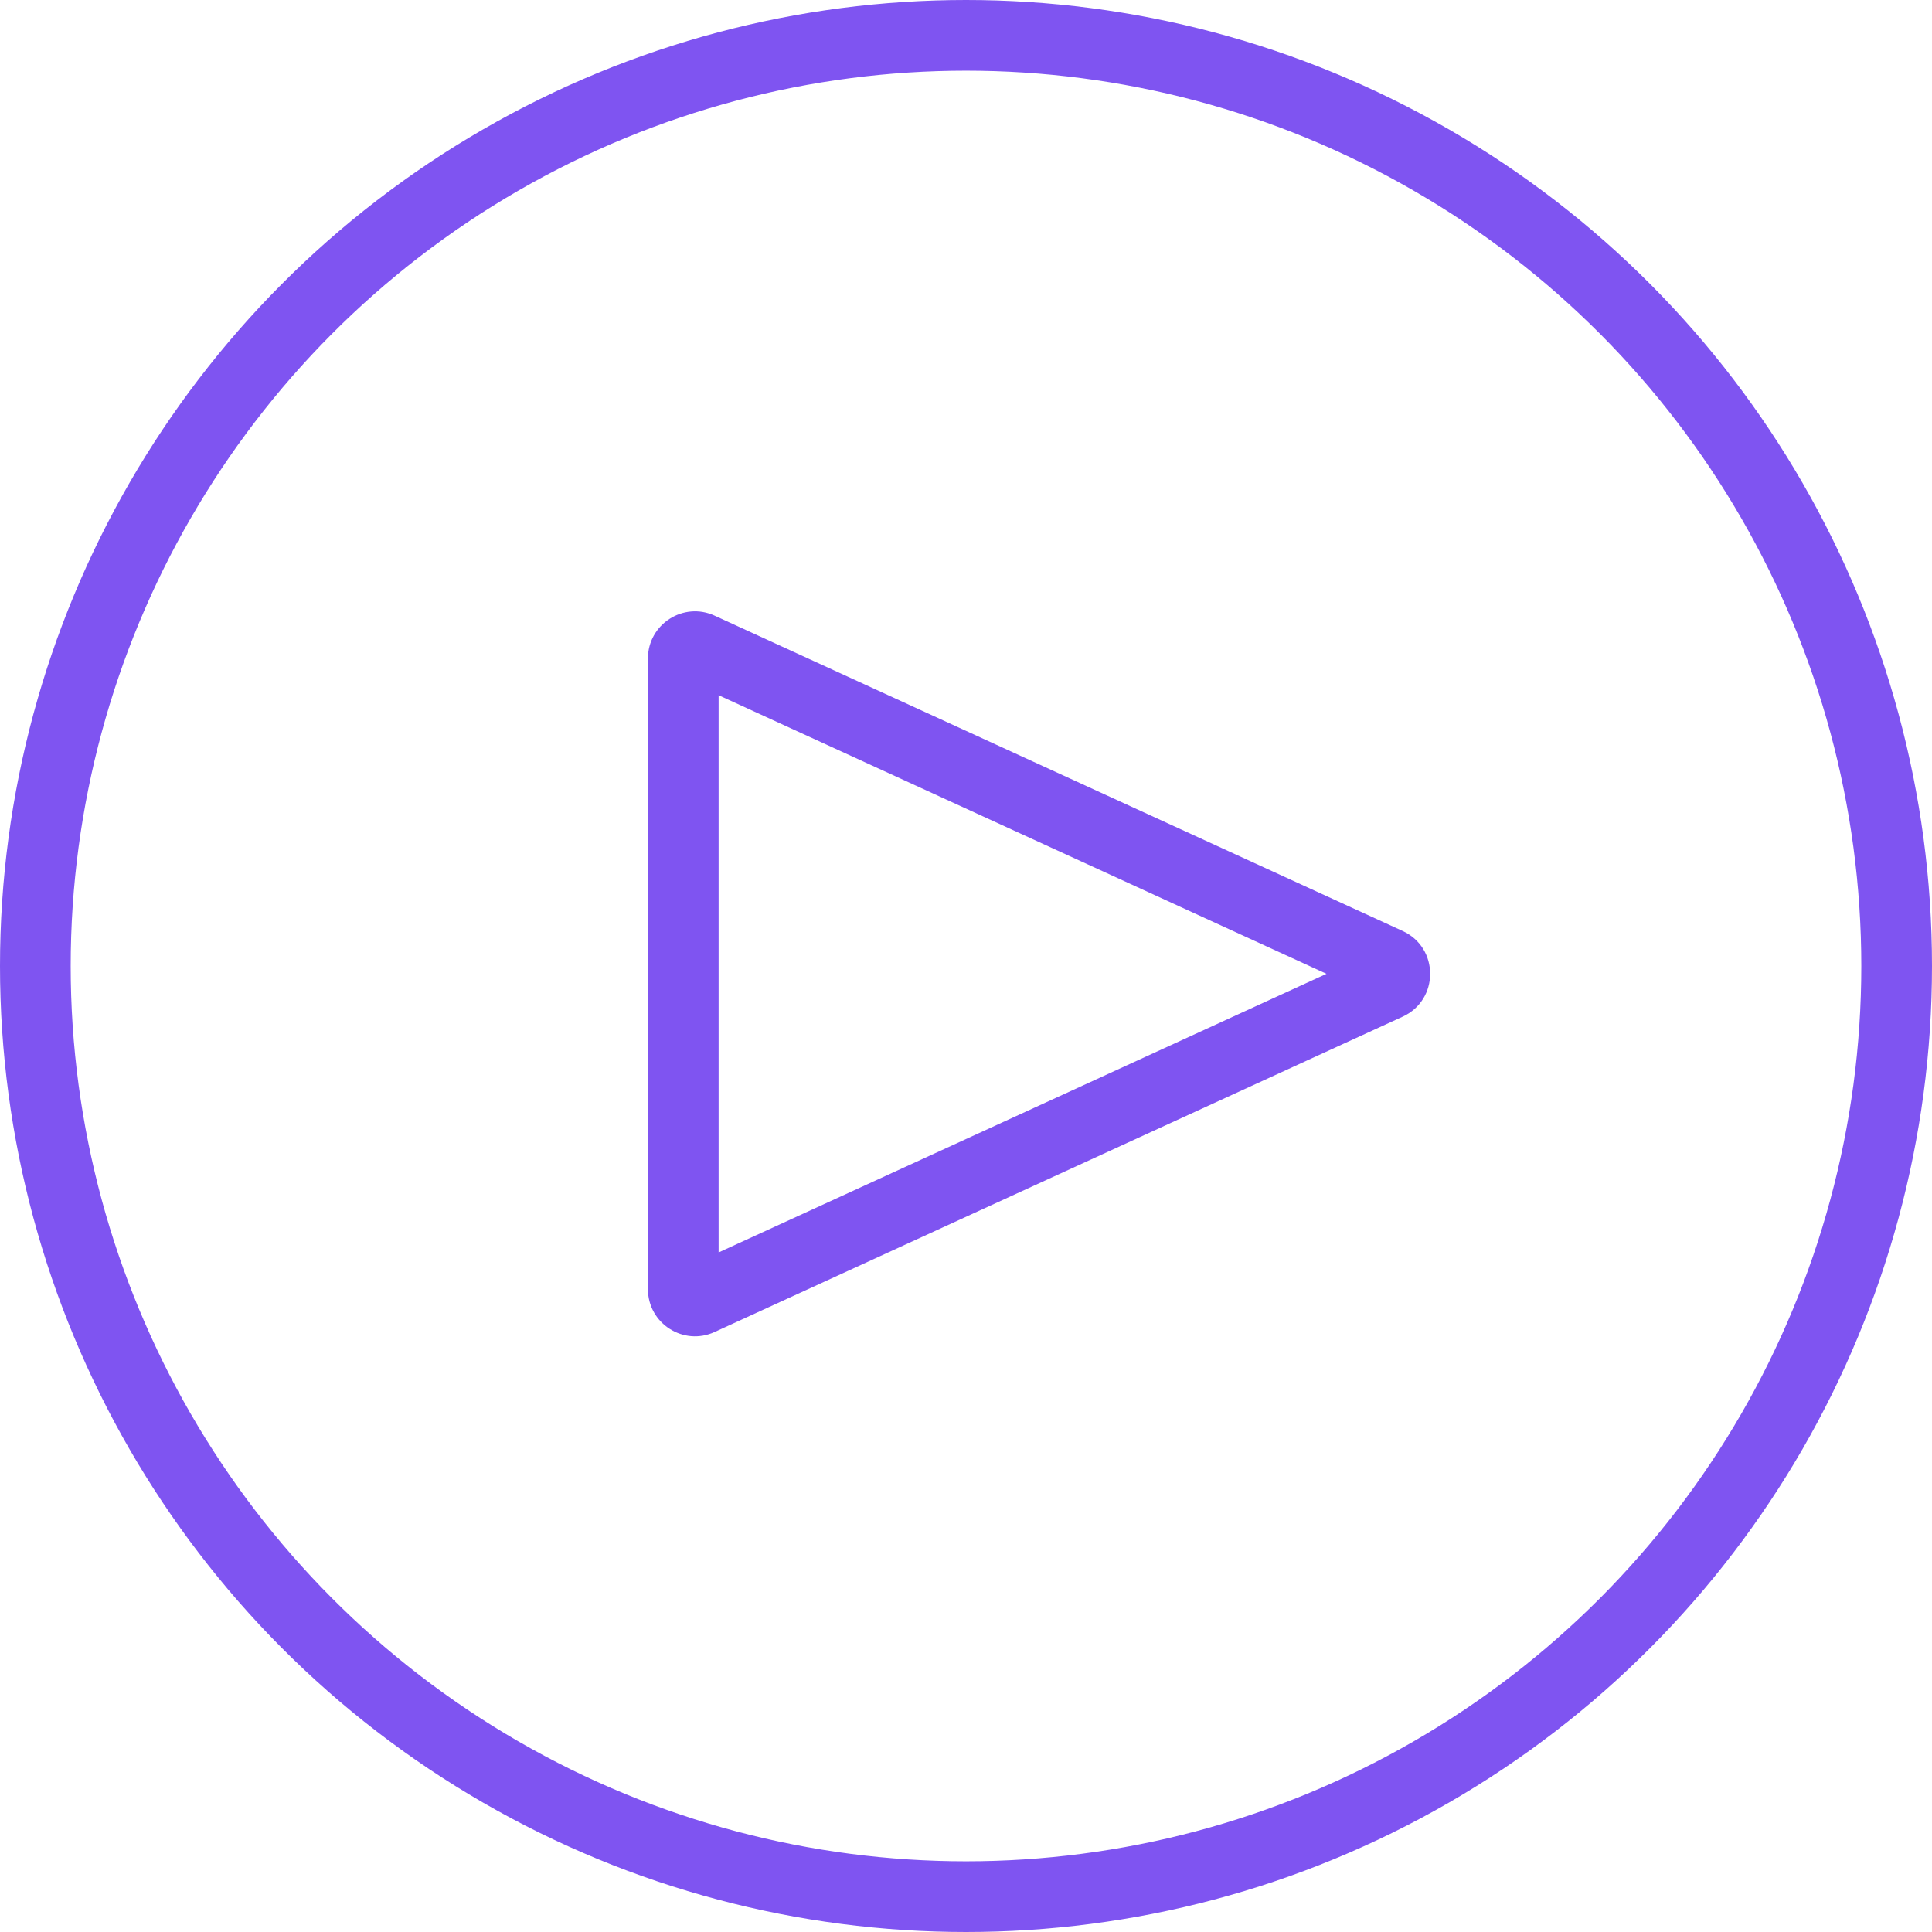
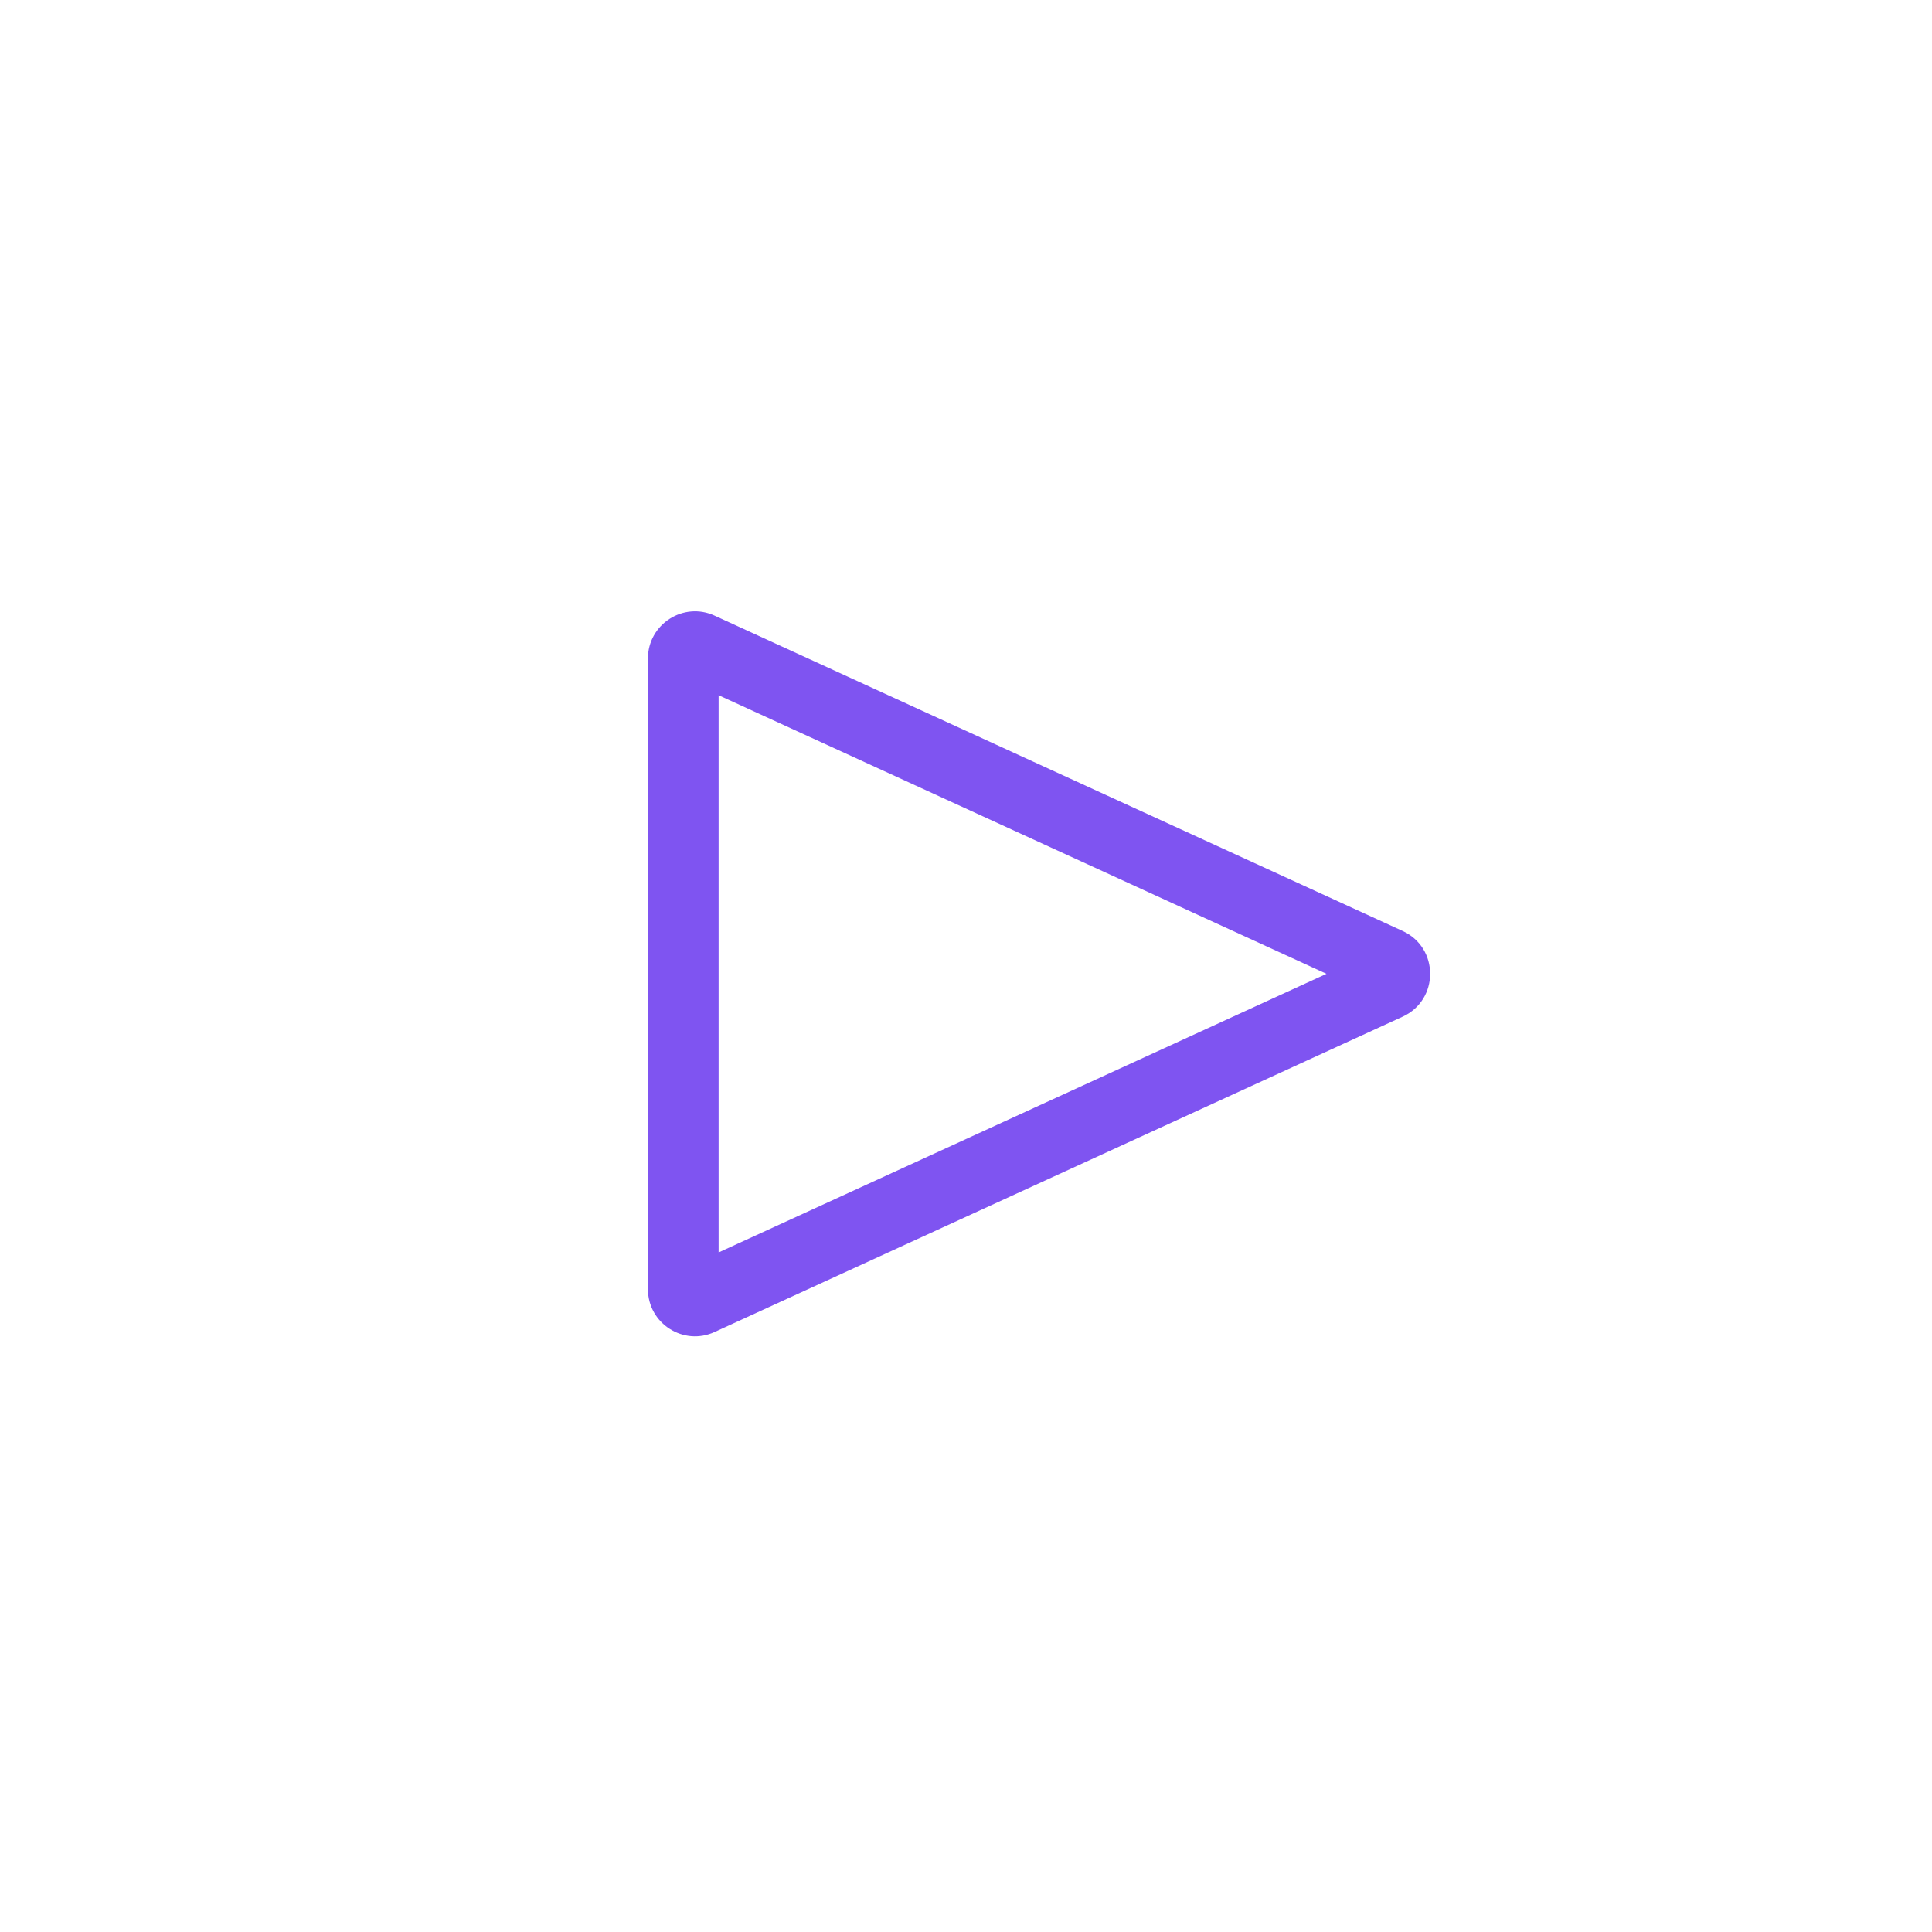
<svg xmlns="http://www.w3.org/2000/svg" width="82" height="82" viewBox="0 0 82 82">
  <g id="Raggruppa_6243" data-name="Raggruppa 6243" transform="translate(-642 -2583)">
    <g id="Ellisse_124" data-name="Ellisse 124" transform="translate(642 2583)" fill="none" stroke="#7f54f1" stroke-width="3">
-       <circle cx="41" cy="41" r="41" stroke="none" />
-       <circle cx="41" cy="41" r="39.5" fill="none" />
-     </g>
+       </g>
    <g id="Poligono_39" data-name="Poligono 39" transform="translate(705.5 2607.832) rotate(90)" fill="none">
-       <path d="M14.682,3.967a2,2,0,0,1,3.636,0L31.7,33.167A2,2,0,0,1,29.883,36H3.117A2,2,0,0,1,1.3,33.167Z" stroke="none" />
      <path d="M 16.5 7.2 L 4.675 33 L 28.325 33 L 16.5 7.2 M 16.5 2.8 C 17.231 2.8 17.962 3.189 18.318 3.967 L 31.701 33.167 C 32.309 34.491 31.341 36 29.883 36 L 3.117 36 C 1.659 36 0.691 34.491 1.299 33.167 L 14.682 3.967 C 15.038 3.189 15.769 2.8 16.5 2.8 Z" stroke="none" fill="#7f54f1" />
    </g>
  </g>
</svg>